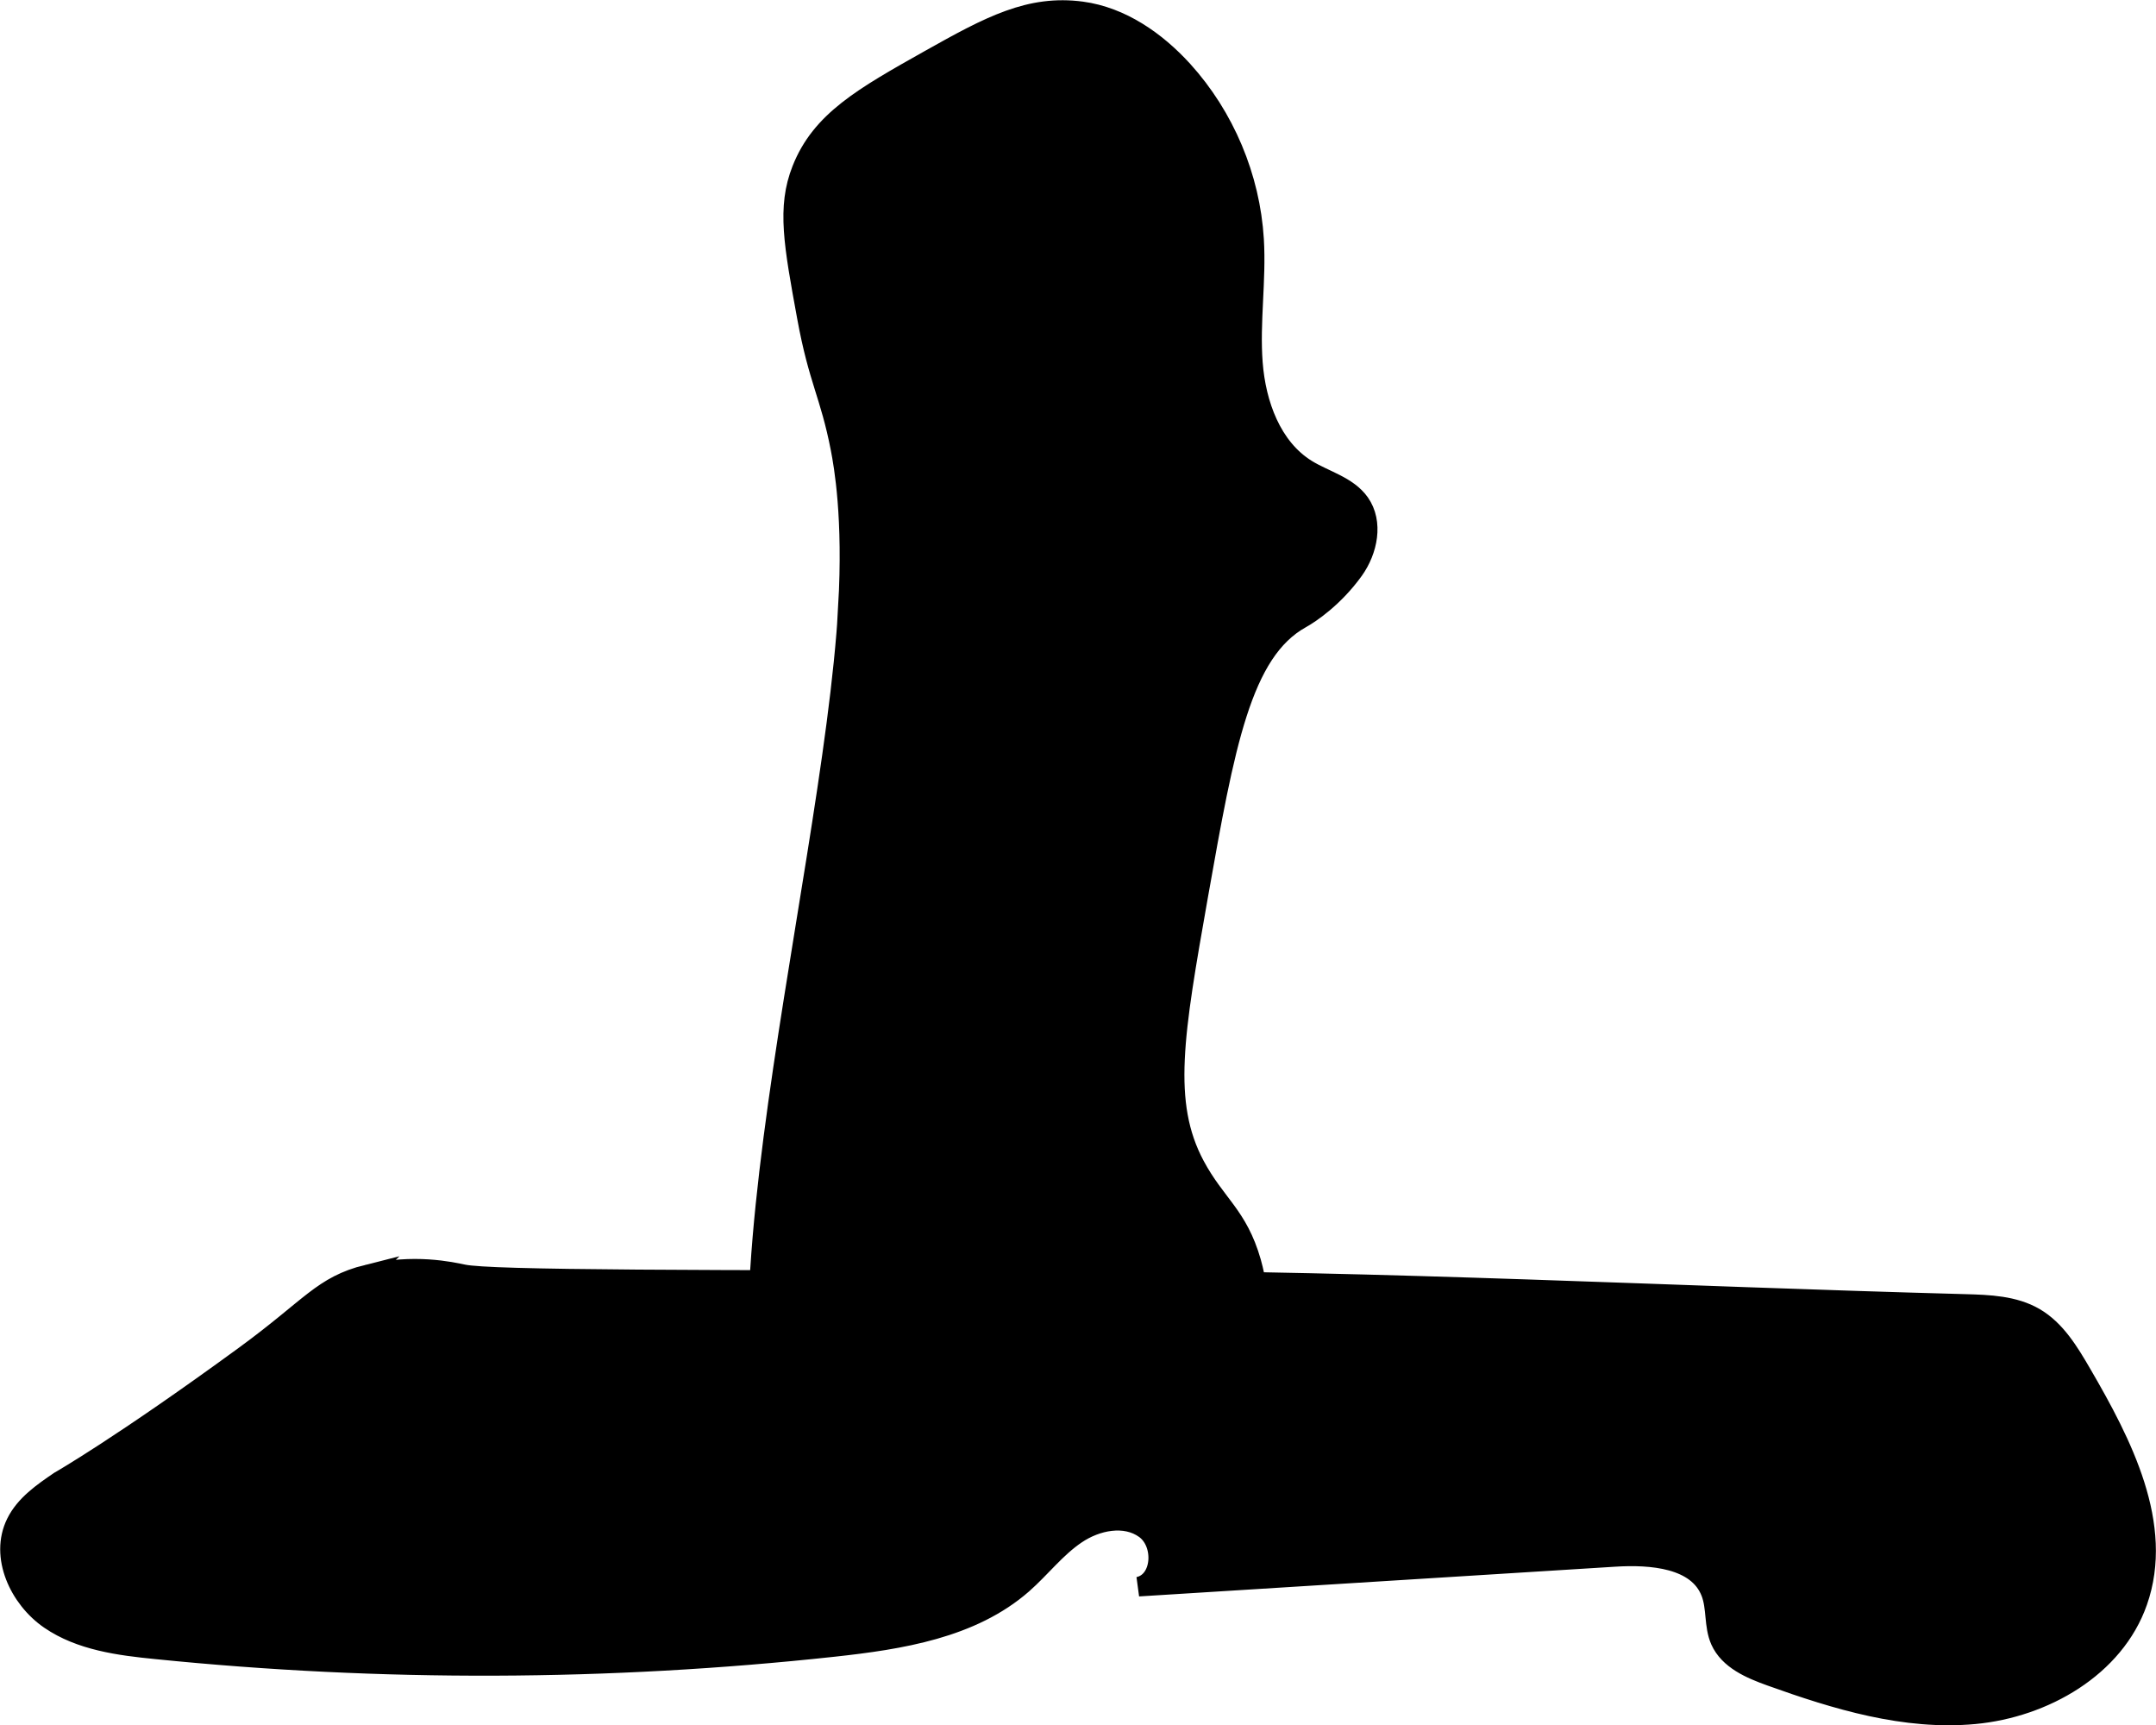
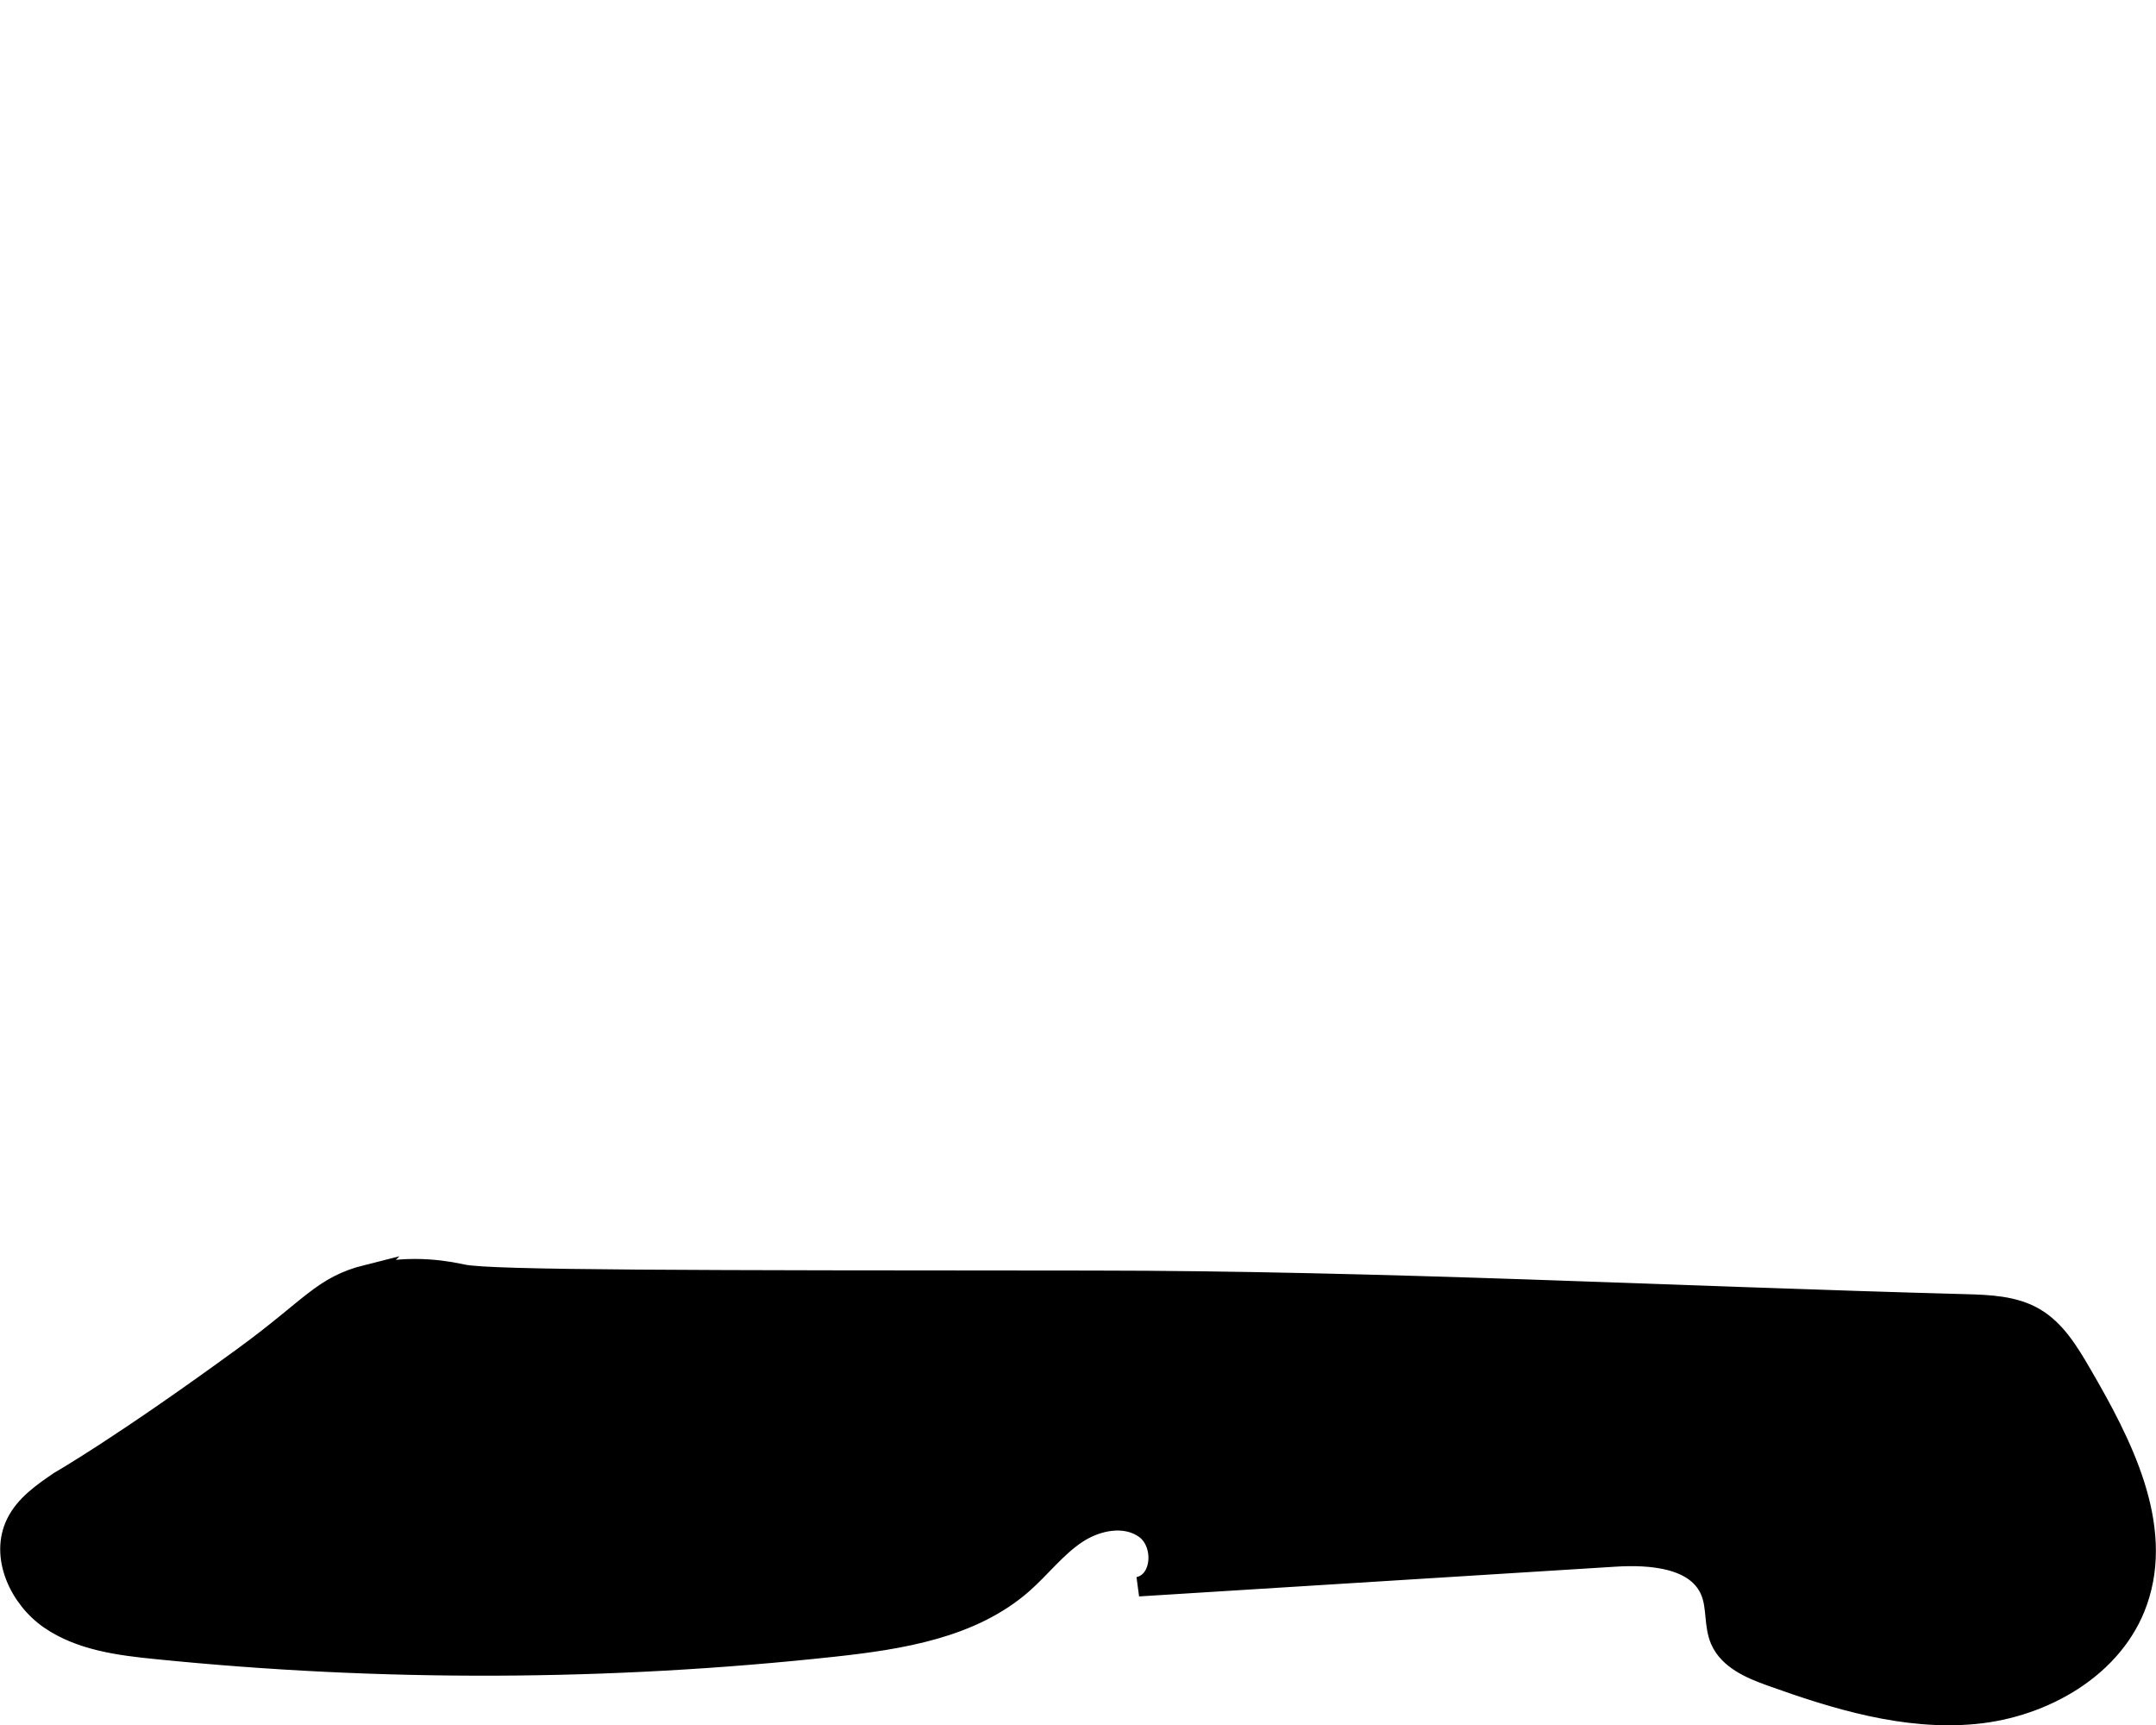
<svg xmlns="http://www.w3.org/2000/svg" version="1.1" width="5.835mm" height="4.669mm" viewBox="0 0 16.54 13.236">
  <defs>
    <style type="text/css">
      .b {
        stroke: #000;
        stroke-miterlimit: 10;
        stroke-width: .15px;
      }
    </style>
  </defs>
  <path class="b" d="M2.819,9.776c-.351,.088-.428,.248-.946,.626-.949,.693-1.418,.96-1.418,.96-.129,.088-.264,.181-.333,.321-.127,.256,.024,.581,.259,.742s.533,.2,.817,.228c1.726,.175,3.471,.169,5.195-.018,.516-.056,1.062-.142,1.452-.483,.141-.124,.256-.277,.412-.382,.155-.105,.374-.15,.526-.04,.152,.11,.134,.404-.049,.442l3.652-.228c.282-.018,.638,.01,.739,.273,.045,.117,.022,.252,.072,.367,.066,.149,.233,.22,.386,.275,.504,.181,1.033,.342,1.566,.292,.533-.05,1.074-.359,1.251-.864,.206-.586-.117-1.214-.43-1.751-.095-.163-.197-.334-.36-.429-.158-.092-.35-.099-.532-.104-2.236-.06-4.471-.18-6.707-.181-3.071-.002-4.606-.002-4.818-.047-.087-.018-.382-.086-.735,.002Z" />
-   <path class="b" d="M6.506,4.651c-.124,2.192-1.324,6.352-.25,7.031,.117,.074,.387,.055,.926,.017,.97-.068,1.887-.132,2.288-.776,.325-.522,.151-1.168,.13-1.241-.103-.36-.271-.441-.432-.741-.256-.48-.162-1.01,.025-2.071,.204-1.15,.331-1.87,.789-2.124,.069-.038,.253-.161,.405-.373,.107-.15,.151-.365,.045-.515-.094-.132-.269-.173-.407-.258-.269-.166-.389-.5-.413-.815-.024-.315,.028-.633,.009-.948-.029-.477-.225-.943-.546-1.297-.206-.226-.473-.412-.776-.453-.398-.053-.702,.108-1.168,.37-.512,.288-.833,.469-.981,.844-.115,.29-.063,.572,.04,1.134,.089,.486,.176,.589,.257,1.004,.026,.134,.097,.533,.058,1.214Z" />
</svg>